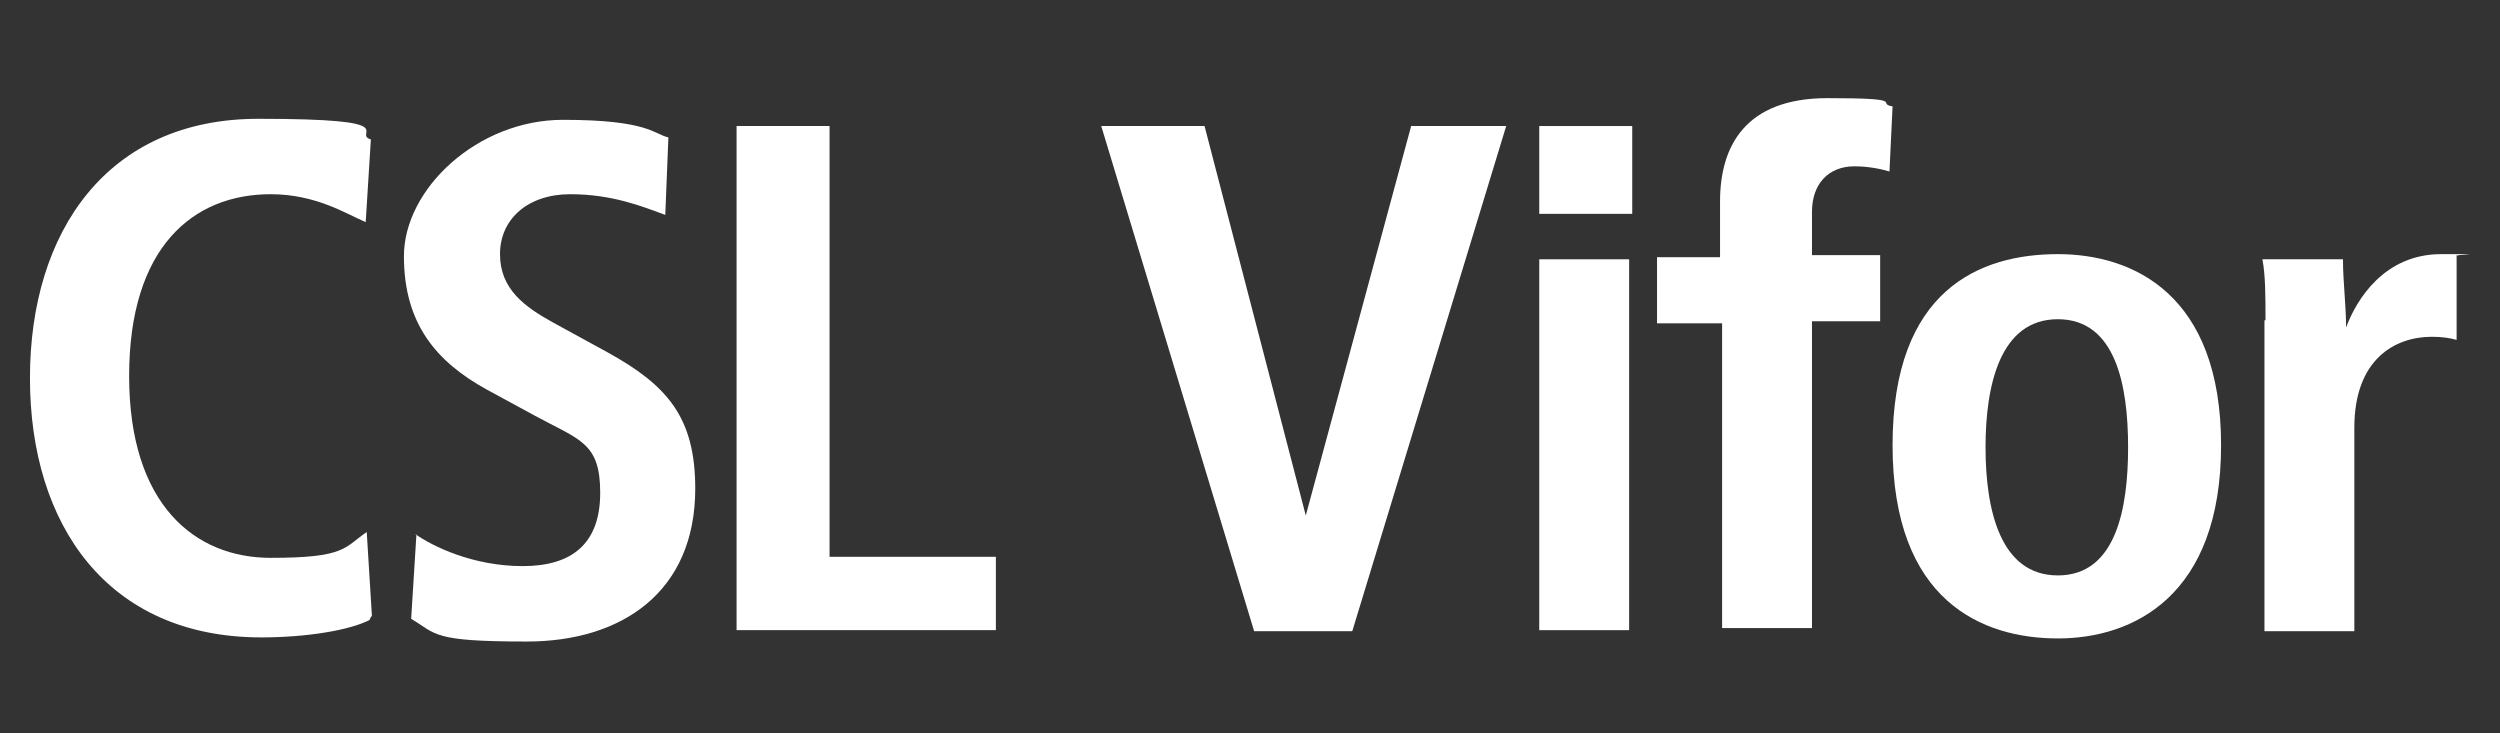
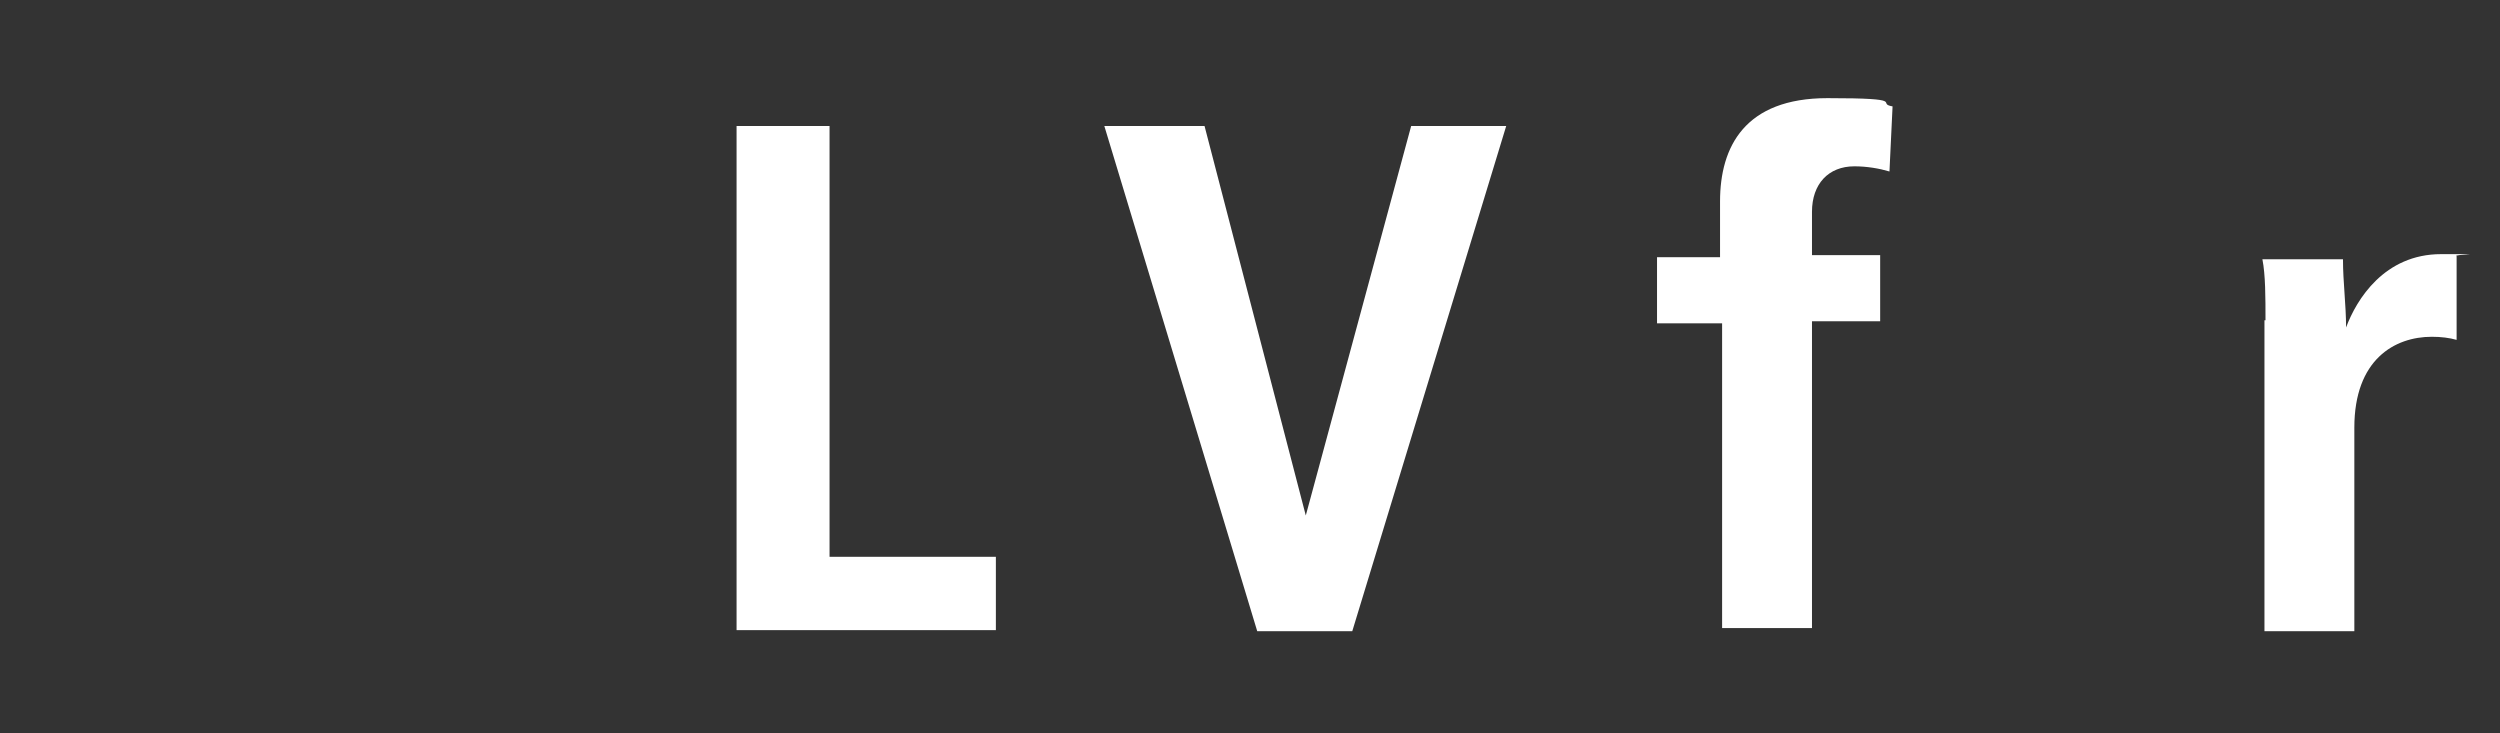
<svg xmlns="http://www.w3.org/2000/svg" id="Layer_1" width="242" height="71" viewBox="0 0 242 71">
  <rect x="0" y="0" width="242" height="71" fill="#333333" stroke="none" />
  <defs>
    <style>.cls-1{fill:#fff;}</style>
  </defs>
-   <path class="cls-1" d="M35.8,60c-1.9,1-6.1,1.7-10.5,1.7-14.9,0-22.4-10.9-22.4-25.1S10.4,11.5,25,11.5s9,1.4,10.9,2l-.5,8c-1.9-.8-4.8-2.7-9.2-2.7-7.5,0-13.7,5.1-13.7,17.6s6.4,17.6,13.7,17.6,7.1-1,9.3-2.5l.5,8.1-.2,.3h0Z" />
-   <path class="cls-1" d="M40.2,51.7c1.7,1.2,5.6,3.1,10.4,3.1s7.5-2.2,7.5-7.1-2-5.1-6.4-7.5l-4.6-2.5c-4.9-2.7-8-6.4-8-12.9s7.1-13.2,15.4-13.2,8.8,1.4,10.2,1.7l-.3,7.5c-2.2-.8-5.1-2-9.2-2s-6.8,2.4-6.8,5.8,2.4,5.1,5.1,6.6l5.3,2.9c5.8,3.2,8.5,6.3,8.5,13.2,0,10-7.1,14.8-16.3,14.8s-8.7-.7-11.2-2.2l.5-8v-.2Z" />
  <path class="cls-1" d="M71.3,12.2h9V53.9h16.1v7.1h-25.1V12.2Z" />
-   <path class="cls-1" d="M106.9,12.2h9.7l9.8,37.7h0l10.2-37.7h9.2l-14.9,48.9h-9.5l-14.8-48.9s.3,0,.3,0Z" />
-   <path class="cls-1" d="M149,12.2h9v8.5h-9V12.2Zm0,12.9h8.7V61h-8.7V25.1Z" />
+   <path class="cls-1" d="M106.9,12.2h9.7l9.8,37.7h0l10.2-37.7h9.2l-14.9,48.9h-9.5s.3,0,.3,0Z" />
  <path class="cls-1" d="M166.5,31.3h-6.1v-6.4h6.1v-5.4c0-5.3,2.4-10,10.4-10s4.6,.5,6.3,.8l-.3,6.3c-1-.3-2.2-.5-3.4-.5-2.5,0-4.1,1.7-4.1,4.4v4.2h6.6v6.4h-6.6v29.7h-8.7V31.3h-.2Z" />
-   <path class="cls-1" d="M199.2,24.6c7.3,0,15.8,3.9,15.8,18.5s-8.5,18.7-15.8,18.7-16-3.6-16-18.7,8.5-18.5,16-18.5Zm0,31.1c5.6,0,6.8-6.4,6.8-12.4s-1.2-12.4-6.8-12.4-7,6.4-7,12.4,1.4,12.4,7,12.4Z" />
  <path class="cls-1" d="M219.3,31c0-2.2,0-4.4-.3-5.9h7.8c0,2.2,.3,4.4,.3,6.6h0c1-2.7,3.7-7.1,9.2-7.1s1,0,1.5,.2v8.1c-.7-.2-1.5-.3-2.4-.3-3.6,0-7.5,2.2-7.5,8.8v19.7h-8.7V31h0Z" />
</svg>